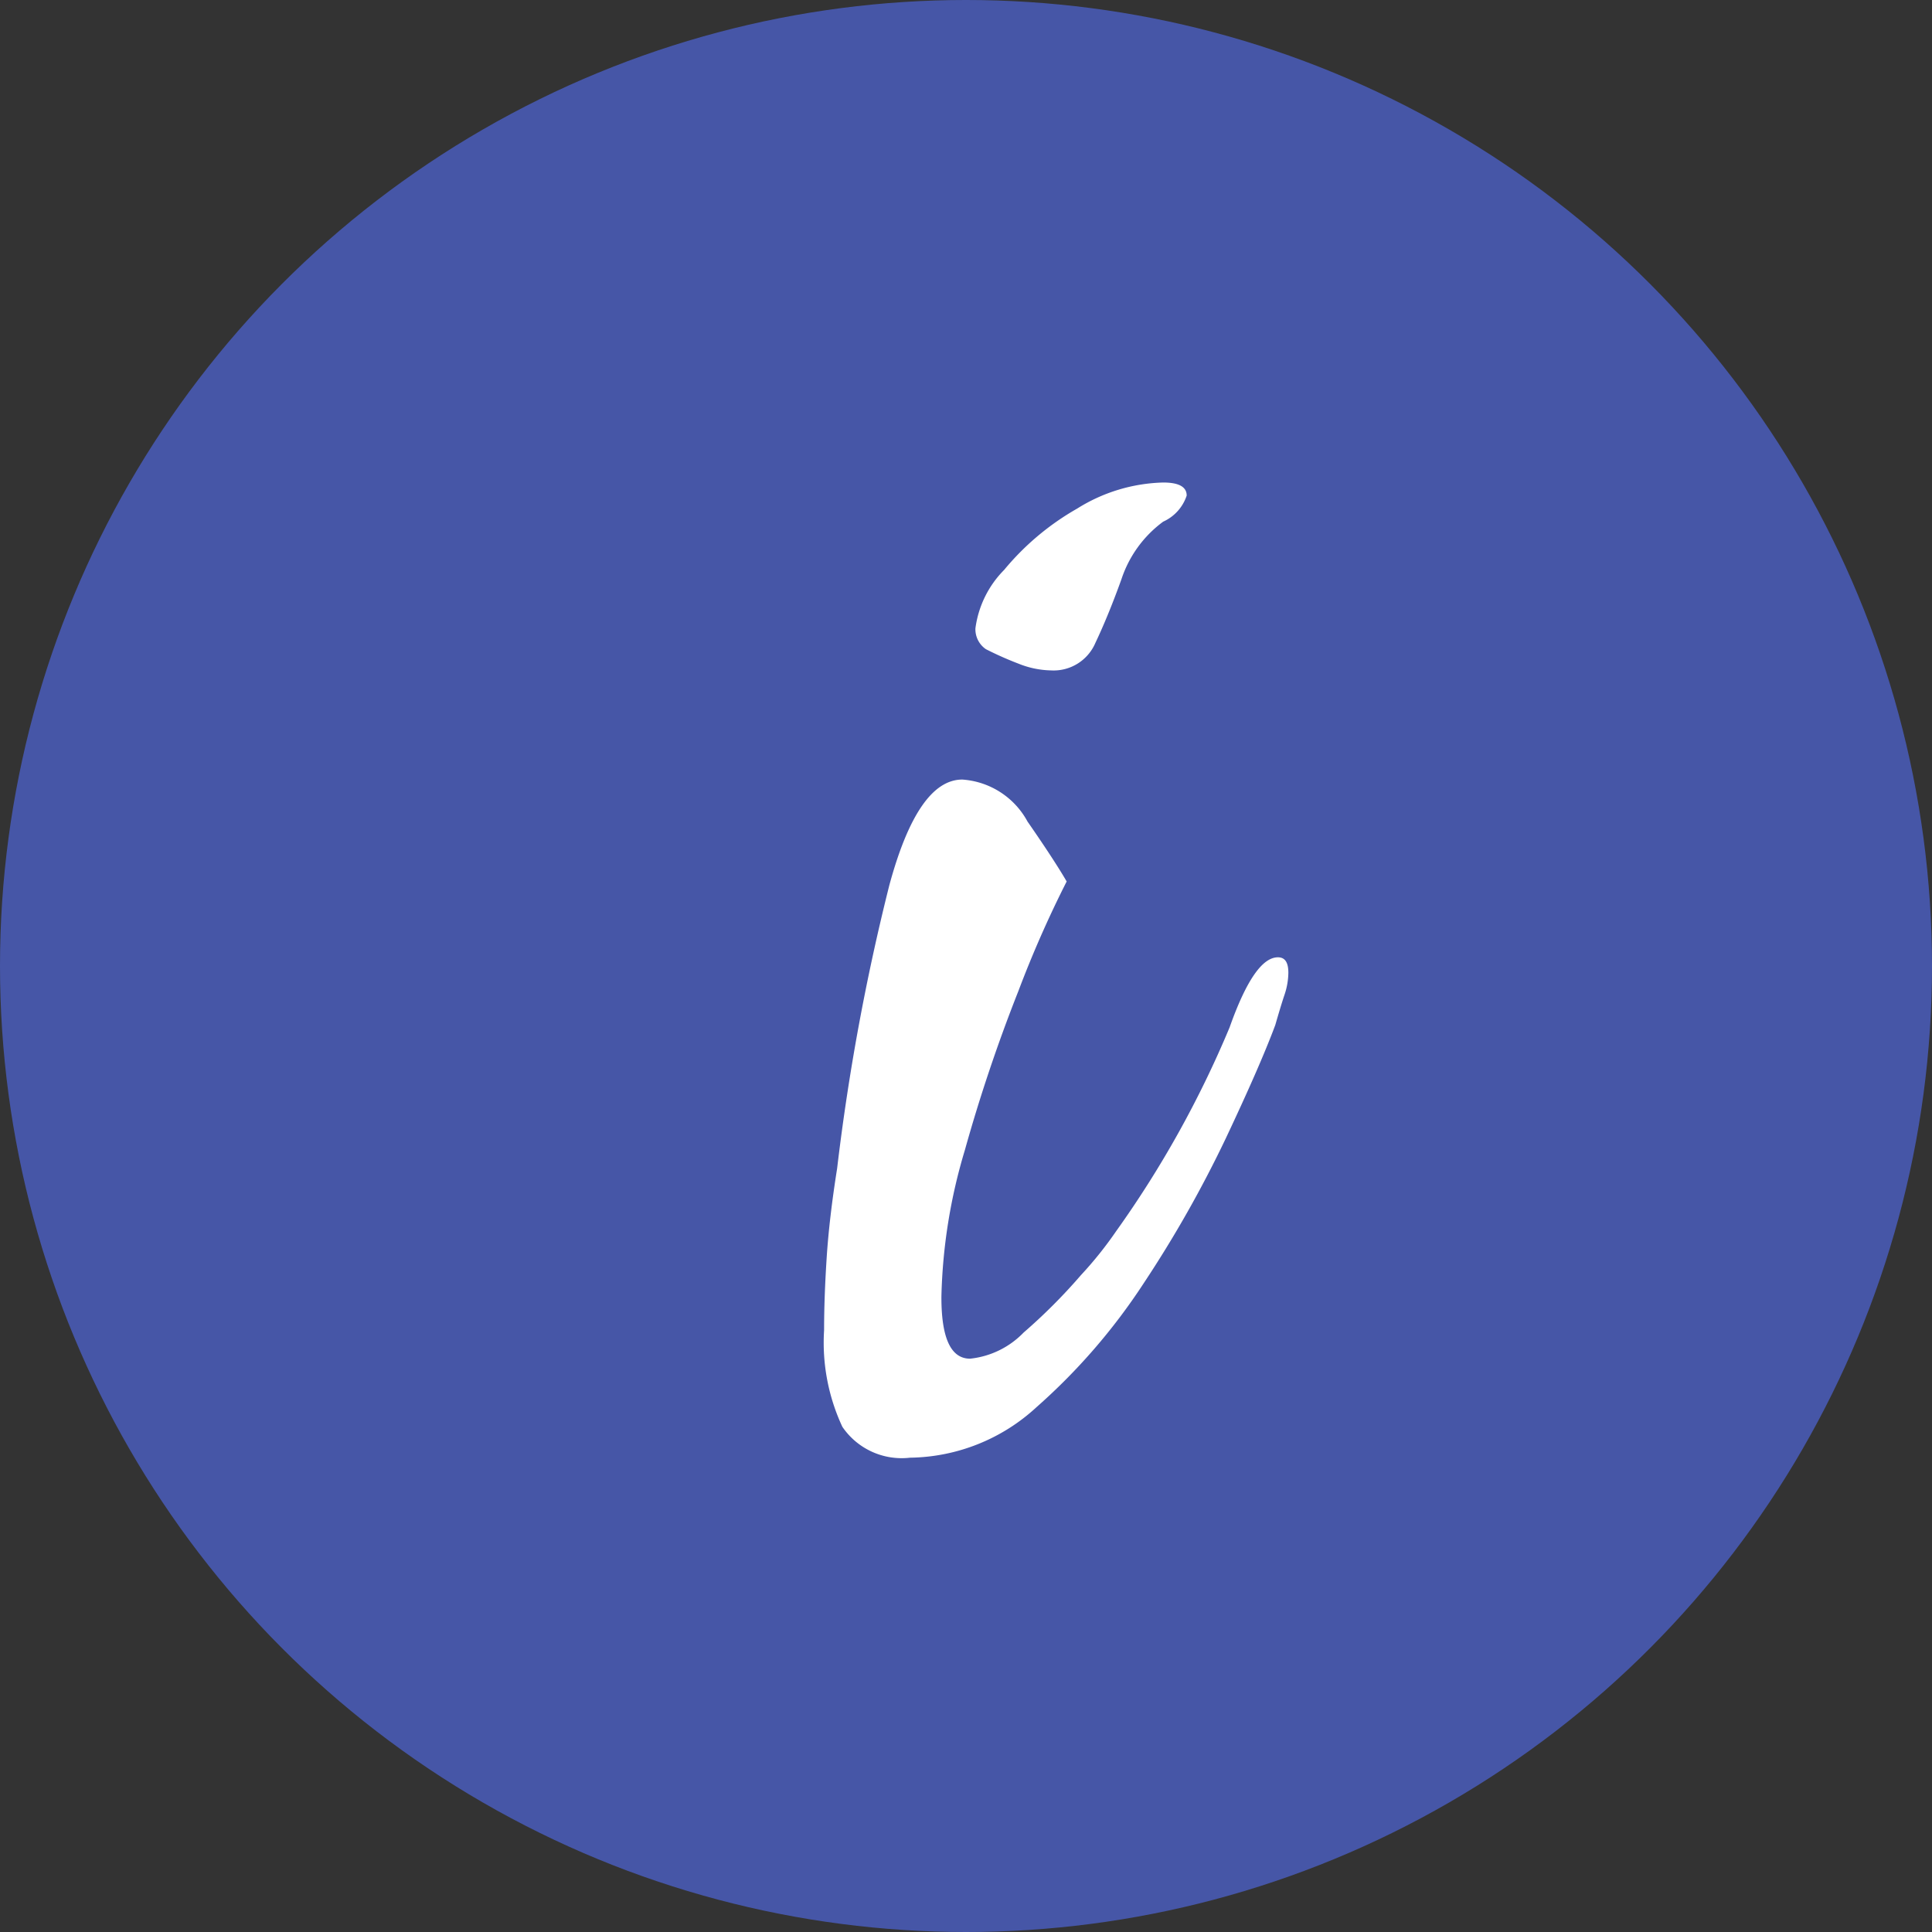
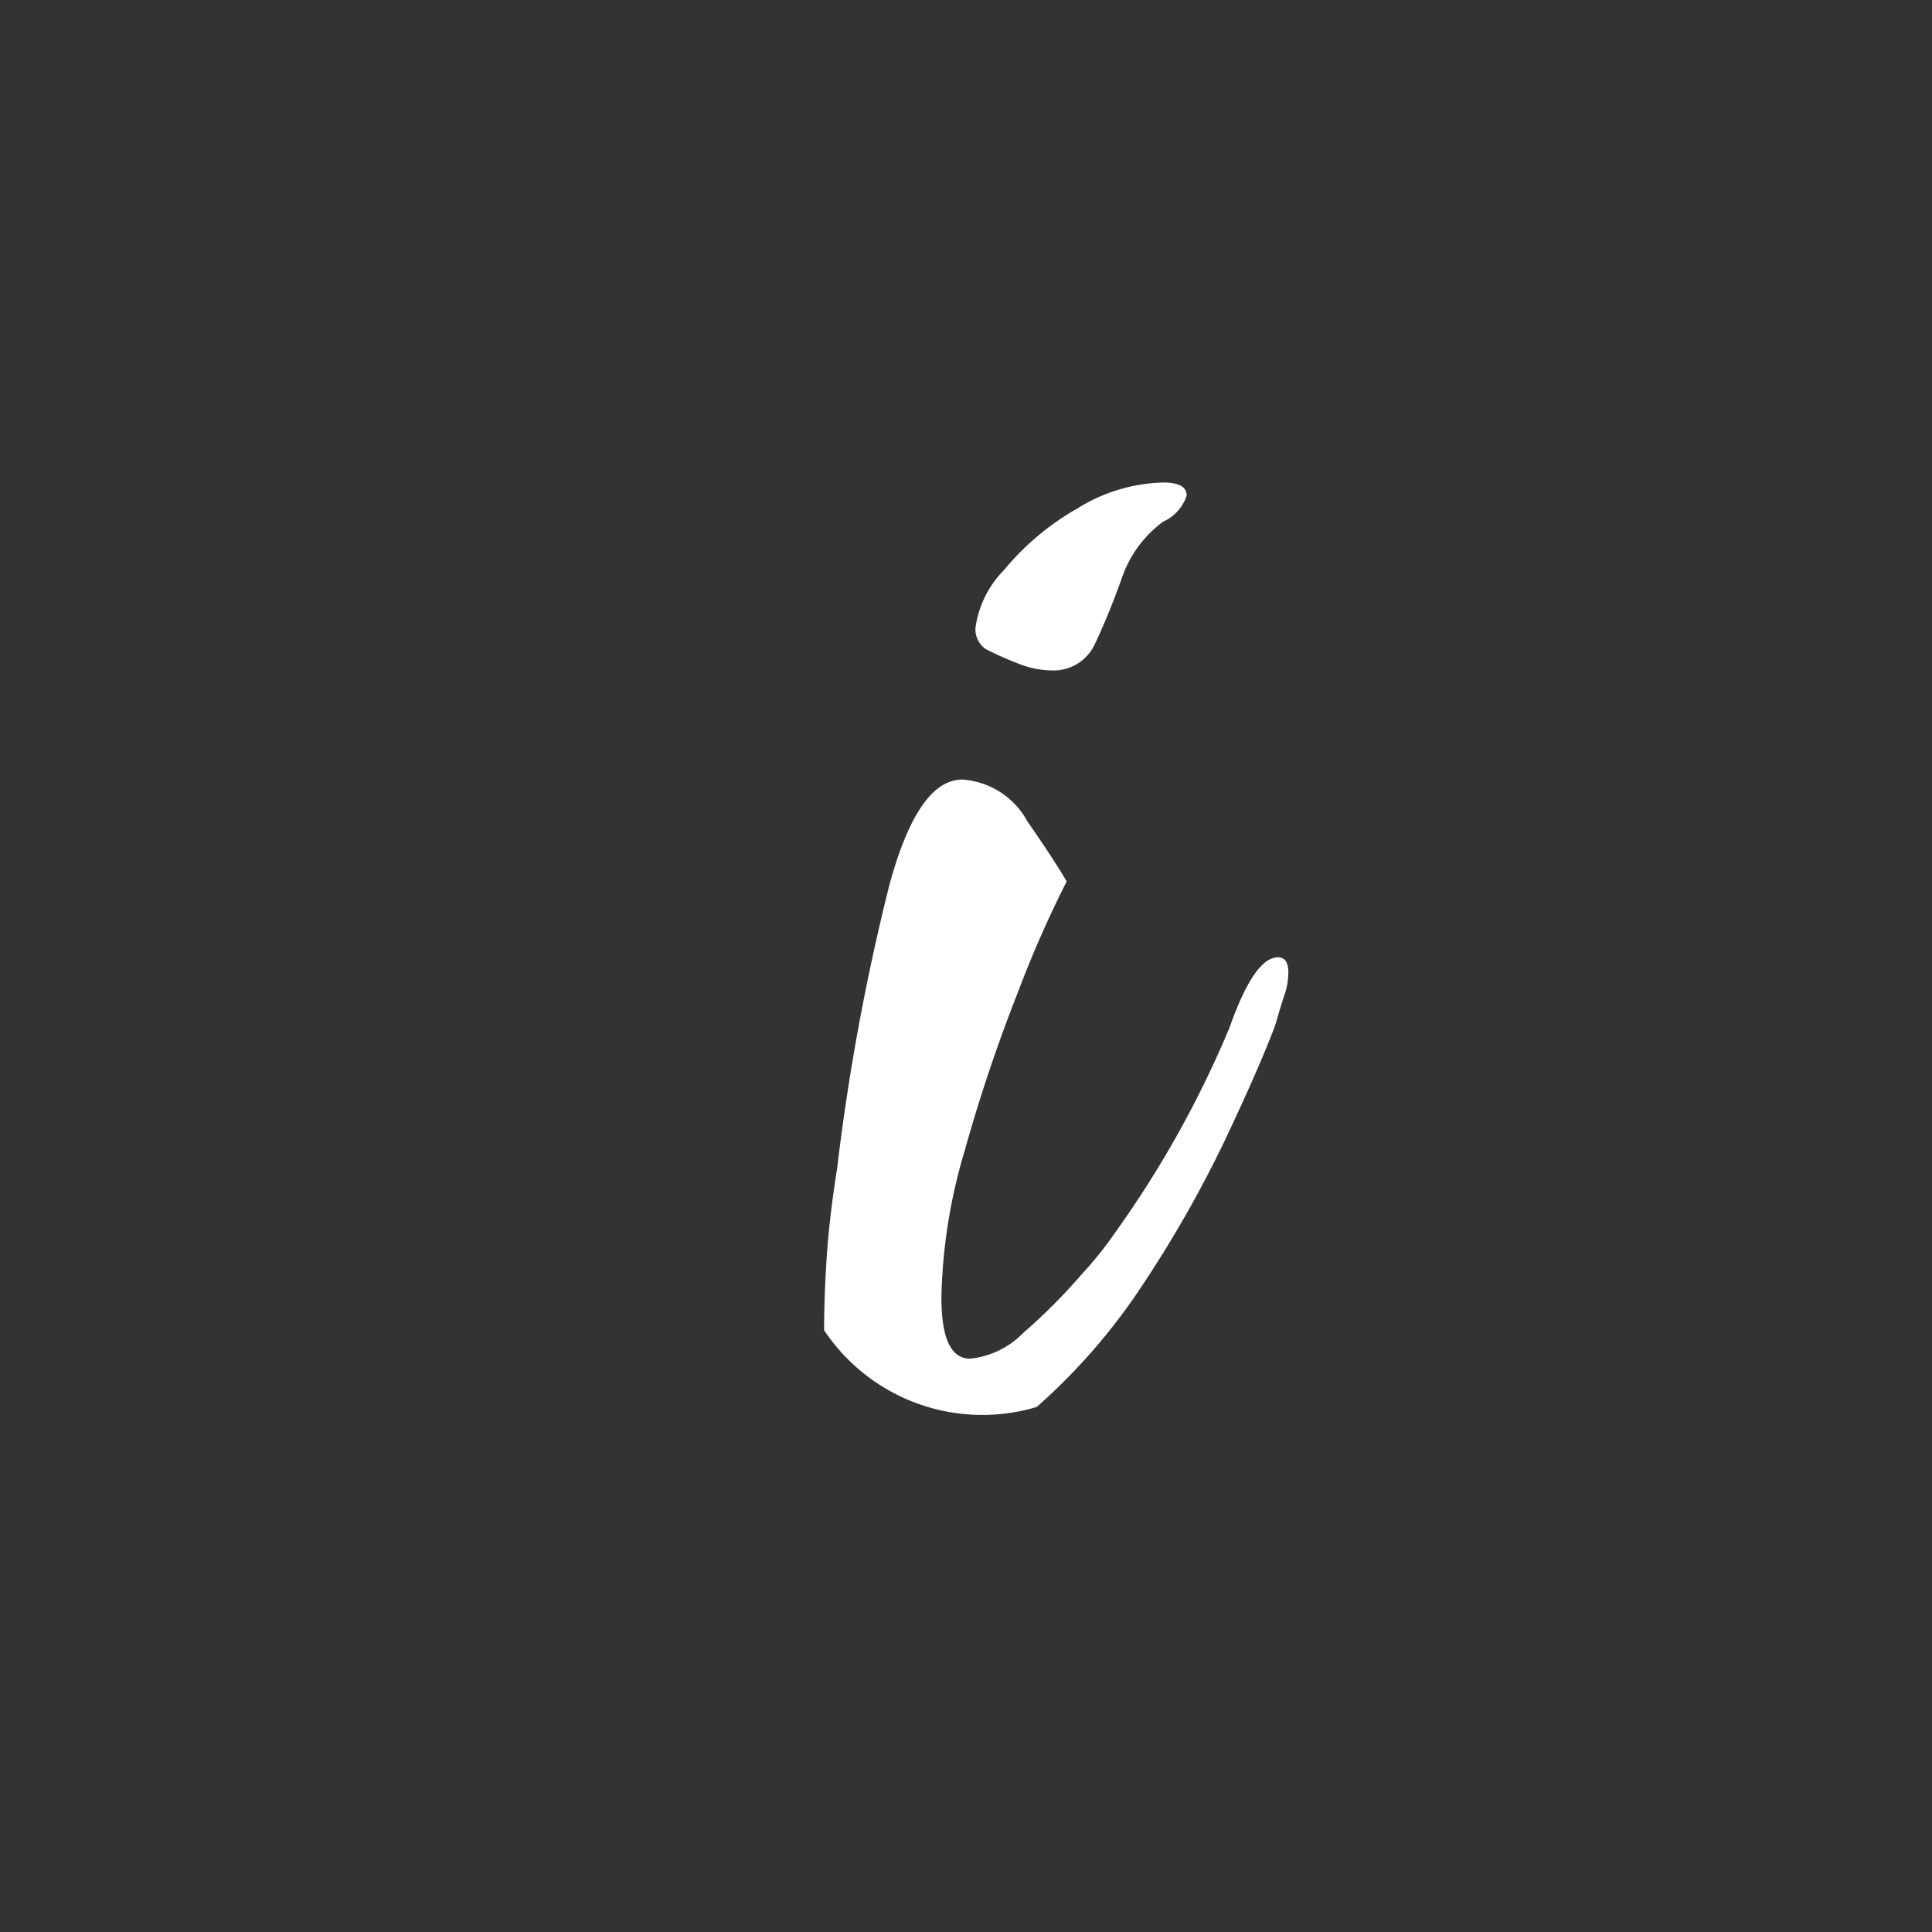
<svg xmlns="http://www.w3.org/2000/svg" id="i" width="40" height="40" viewBox="0 0 40 40">
  <rect x="0" y="0" width="40" height="40" fill="#333333" stroke="none" />
  <defs>
    <style> .cls-1 { fill: #4656a7; } .cls-2 { fill: #fff; fill-rule: evenodd; } </style>
  </defs>
-   <circle id="Эллипс_532" data-name="Эллипс 532" class="cls-1" cx="20" cy="20" r="20" />
-   <path id="i-2" data-name="i" class="cls-2" d="M884.679,2752.31q0.27-.57.54-1.32a2.42,2.42,0,0,1,.864-1.19,0.9,0.9,0,0,0,.486-0.54q0-.27-0.486-0.27a3.511,3.511,0,0,0-1.782.54,5.475,5.475,0,0,0-1.512,1.27,2.109,2.109,0,0,0-.594,1.21,0.5,0.5,0,0,0,.216.43,7,7,0,0,0,.675.3,1.888,1.888,0,0,0,.675.14A0.94,0.94,0,0,0,884.679,2752.31Zm-1.215,15.82a12.59,12.59,0,0,0,2.214-2.56,24.431,24.431,0,0,0,1.7-3c0.467-.99.81-1.77,1.026-2.35,0.072-.25.135-0.46,0.189-0.62a1.469,1.469,0,0,0,.081-0.46c0-.22-0.073-0.32-0.216-0.32-0.324,0-.657.48-1,1.45a21.5,21.5,0,0,1-2.349,4.22,7.883,7.883,0,0,1-.729.91,11.607,11.607,0,0,1-1.188,1.19,1.8,1.8,0,0,1-1.107.54q-0.6,0-.594-1.29a11.37,11.37,0,0,1,.486-3.03,33.379,33.379,0,0,1,1.107-3.29,23.013,23.013,0,0,1,1-2.27c-0.144-.25-0.414-0.67-0.81-1.24a1.663,1.663,0,0,0-1.35-.87q-0.919,0-1.512,2.19a46.47,46.47,0,0,0-1.08,5.86c-0.108.68-.181,1.3-0.216,1.84s-0.054,1.04-.054,1.51a4.119,4.119,0,0,0,.378,2,1.484,1.484,0,0,0,1.4.64A3.935,3.935,0,0,0,883.464,2768.13Z" transform="translate(-862 -2739)" />
+   <path id="i-2" data-name="i" class="cls-2" d="M884.679,2752.31q0.27-.57.54-1.32a2.42,2.42,0,0,1,.864-1.19,0.9,0.9,0,0,0,.486-0.54q0-.27-0.486-0.27a3.511,3.511,0,0,0-1.782.54,5.475,5.475,0,0,0-1.512,1.27,2.109,2.109,0,0,0-.594,1.21,0.5,0.5,0,0,0,.216.43,7,7,0,0,0,.675.3,1.888,1.888,0,0,0,.675.14A0.94,0.94,0,0,0,884.679,2752.31Zm-1.215,15.82a12.59,12.59,0,0,0,2.214-2.56,24.431,24.431,0,0,0,1.7-3c0.467-.99.81-1.77,1.026-2.35,0.072-.25.135-0.46,0.189-0.62a1.469,1.469,0,0,0,.081-0.46c0-.22-0.073-0.32-0.216-0.32-0.324,0-.657.48-1,1.45a21.5,21.5,0,0,1-2.349,4.22,7.883,7.883,0,0,1-.729.91,11.607,11.607,0,0,1-1.188,1.19,1.8,1.8,0,0,1-1.107.54q-0.6,0-.594-1.29a11.37,11.37,0,0,1,.486-3.03,33.379,33.379,0,0,1,1.107-3.29,23.013,23.013,0,0,1,1-2.27c-0.144-.25-0.414-0.67-0.81-1.24a1.663,1.663,0,0,0-1.35-.87q-0.919,0-1.512,2.19a46.47,46.47,0,0,0-1.08,5.86c-0.108.68-.181,1.3-0.216,1.84s-0.054,1.04-.054,1.51A3.935,3.935,0,0,0,883.464,2768.13Z" transform="translate(-862 -2739)" />
</svg>